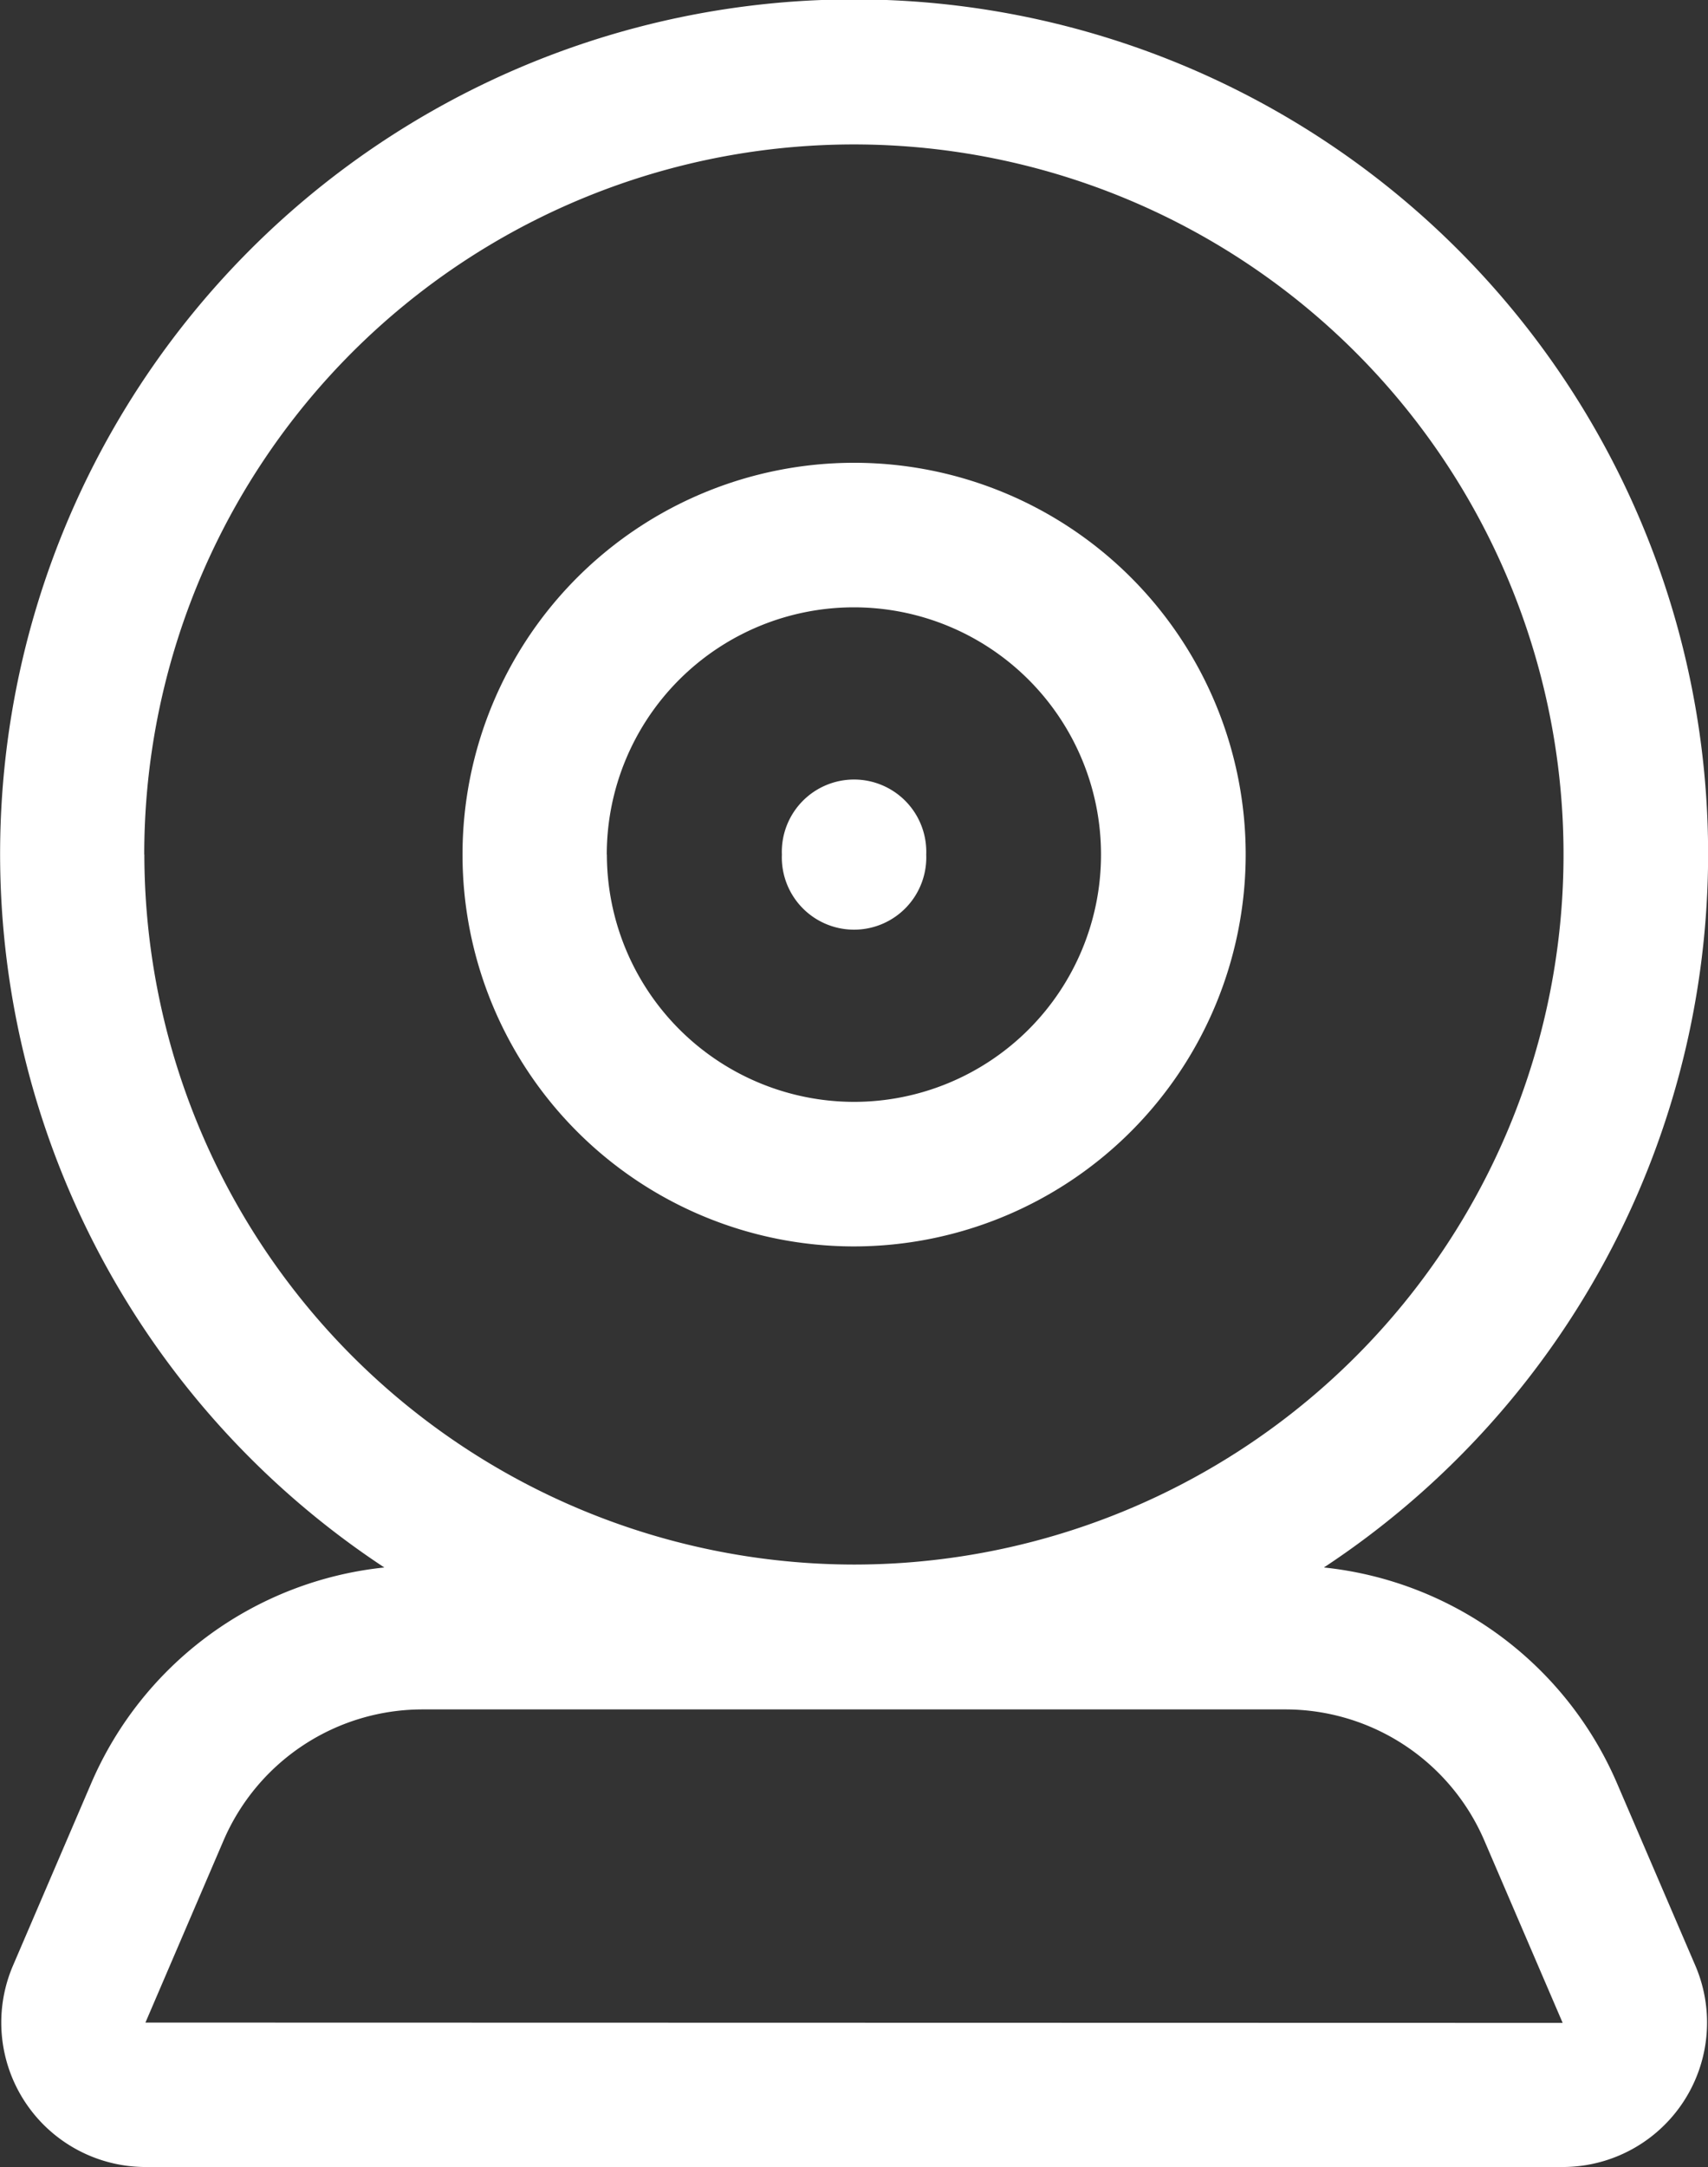
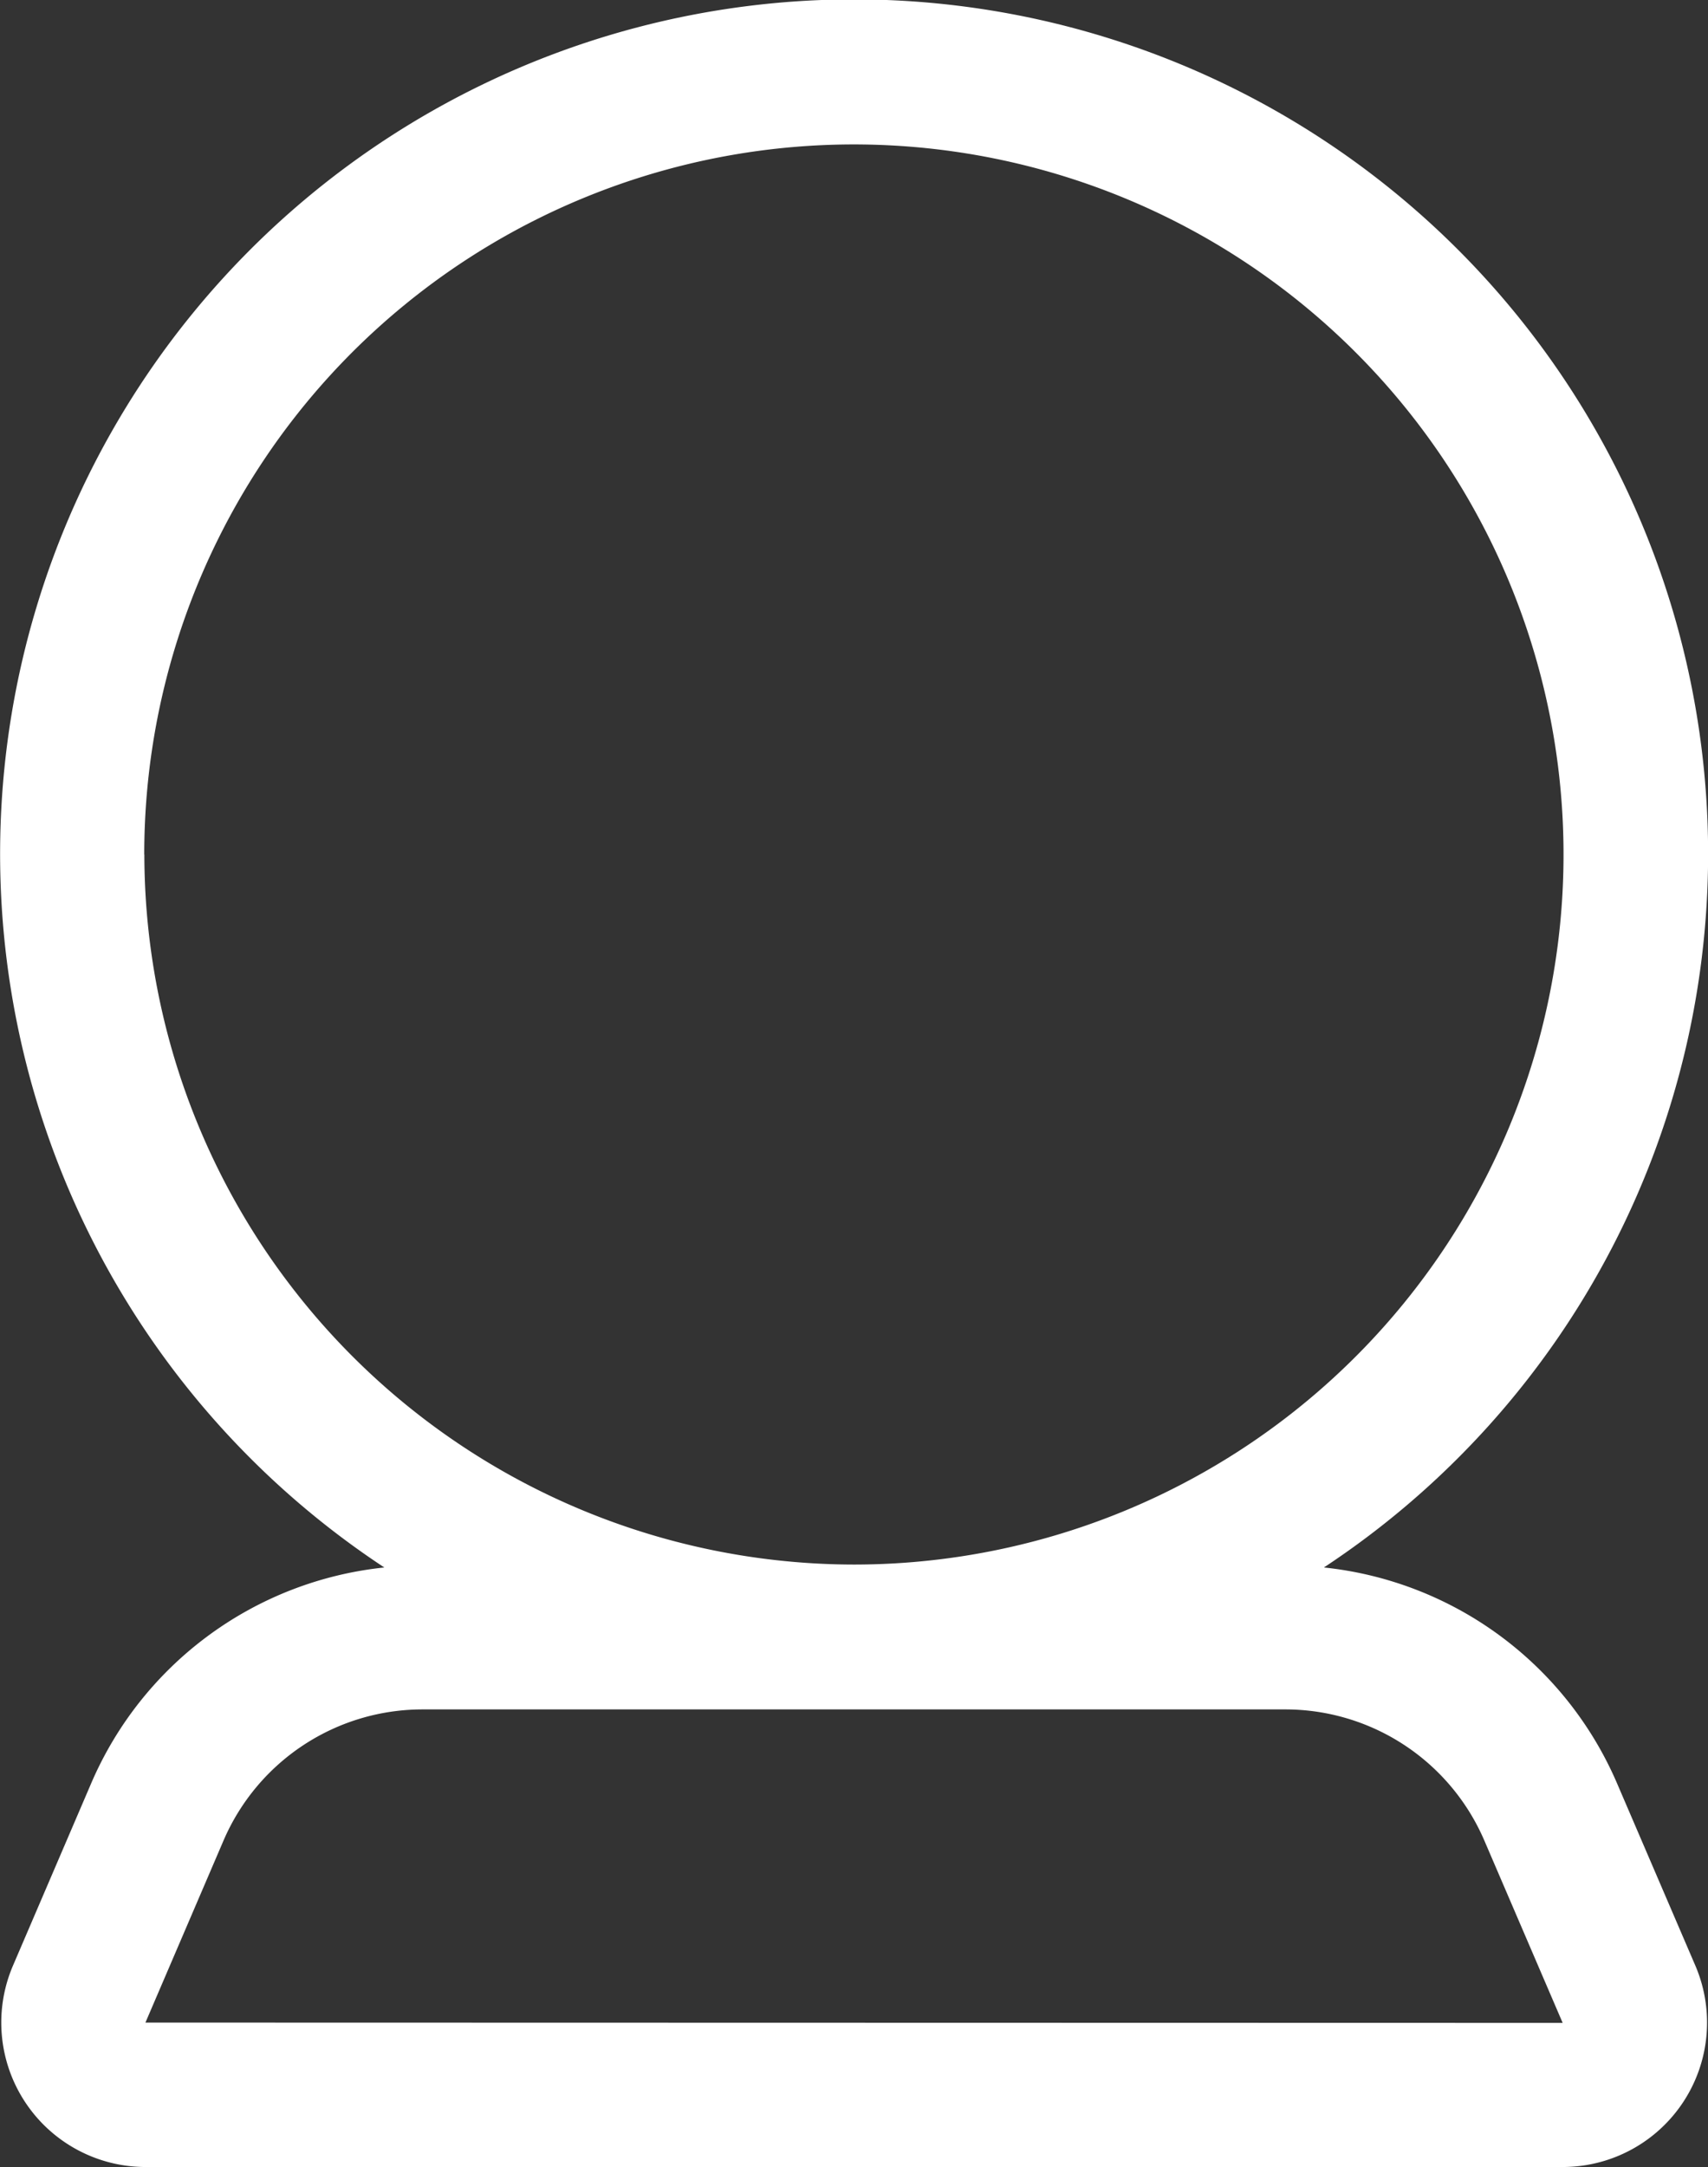
<svg xmlns="http://www.w3.org/2000/svg" width="15.772" height="20" viewBox="0 0 15.772 20">
  <rect x="0" y="0" width="15.772" height="20" fill="#333333" stroke="none" />
  <g fill="#fff">
-     <path data-name="Tracé 39155" d="M8.553 7.887a.667.667 0 11-1.333 0 .667.667 0 111.333 0" />
    <path data-name="Tracé 39156" d="M14.932 16.458a3.322 3.322 0 00-2.707-1.992 7.886 7.886 0 10-8.676 0 3.32 3.32 0 00-2.707 1.992L.12 18.14a1.333 1.333 0 001.225 1.859H14.43a1.333 1.333 0 001.225-1.859zm-13.6-8.572a6.553 6.553 0 116.553 6.553 6.561 6.561 0 01-6.552-6.552zm.011 10.78l.722-1.682a2 2 0 011.84-1.208h7.964a2 2 0 011.838 1.211l.723 1.682z" />
-     <path data-name="Tracé 39157" d="M11.503 7.887a3.616 3.616 0 10-3.616 3.616 3.62 3.62 0 003.616-3.616zm-5.9 0a2.282 2.282 0 112.282 2.282 2.285 2.285 0 01-2.281-2.282z" />
  </g>
</svg>